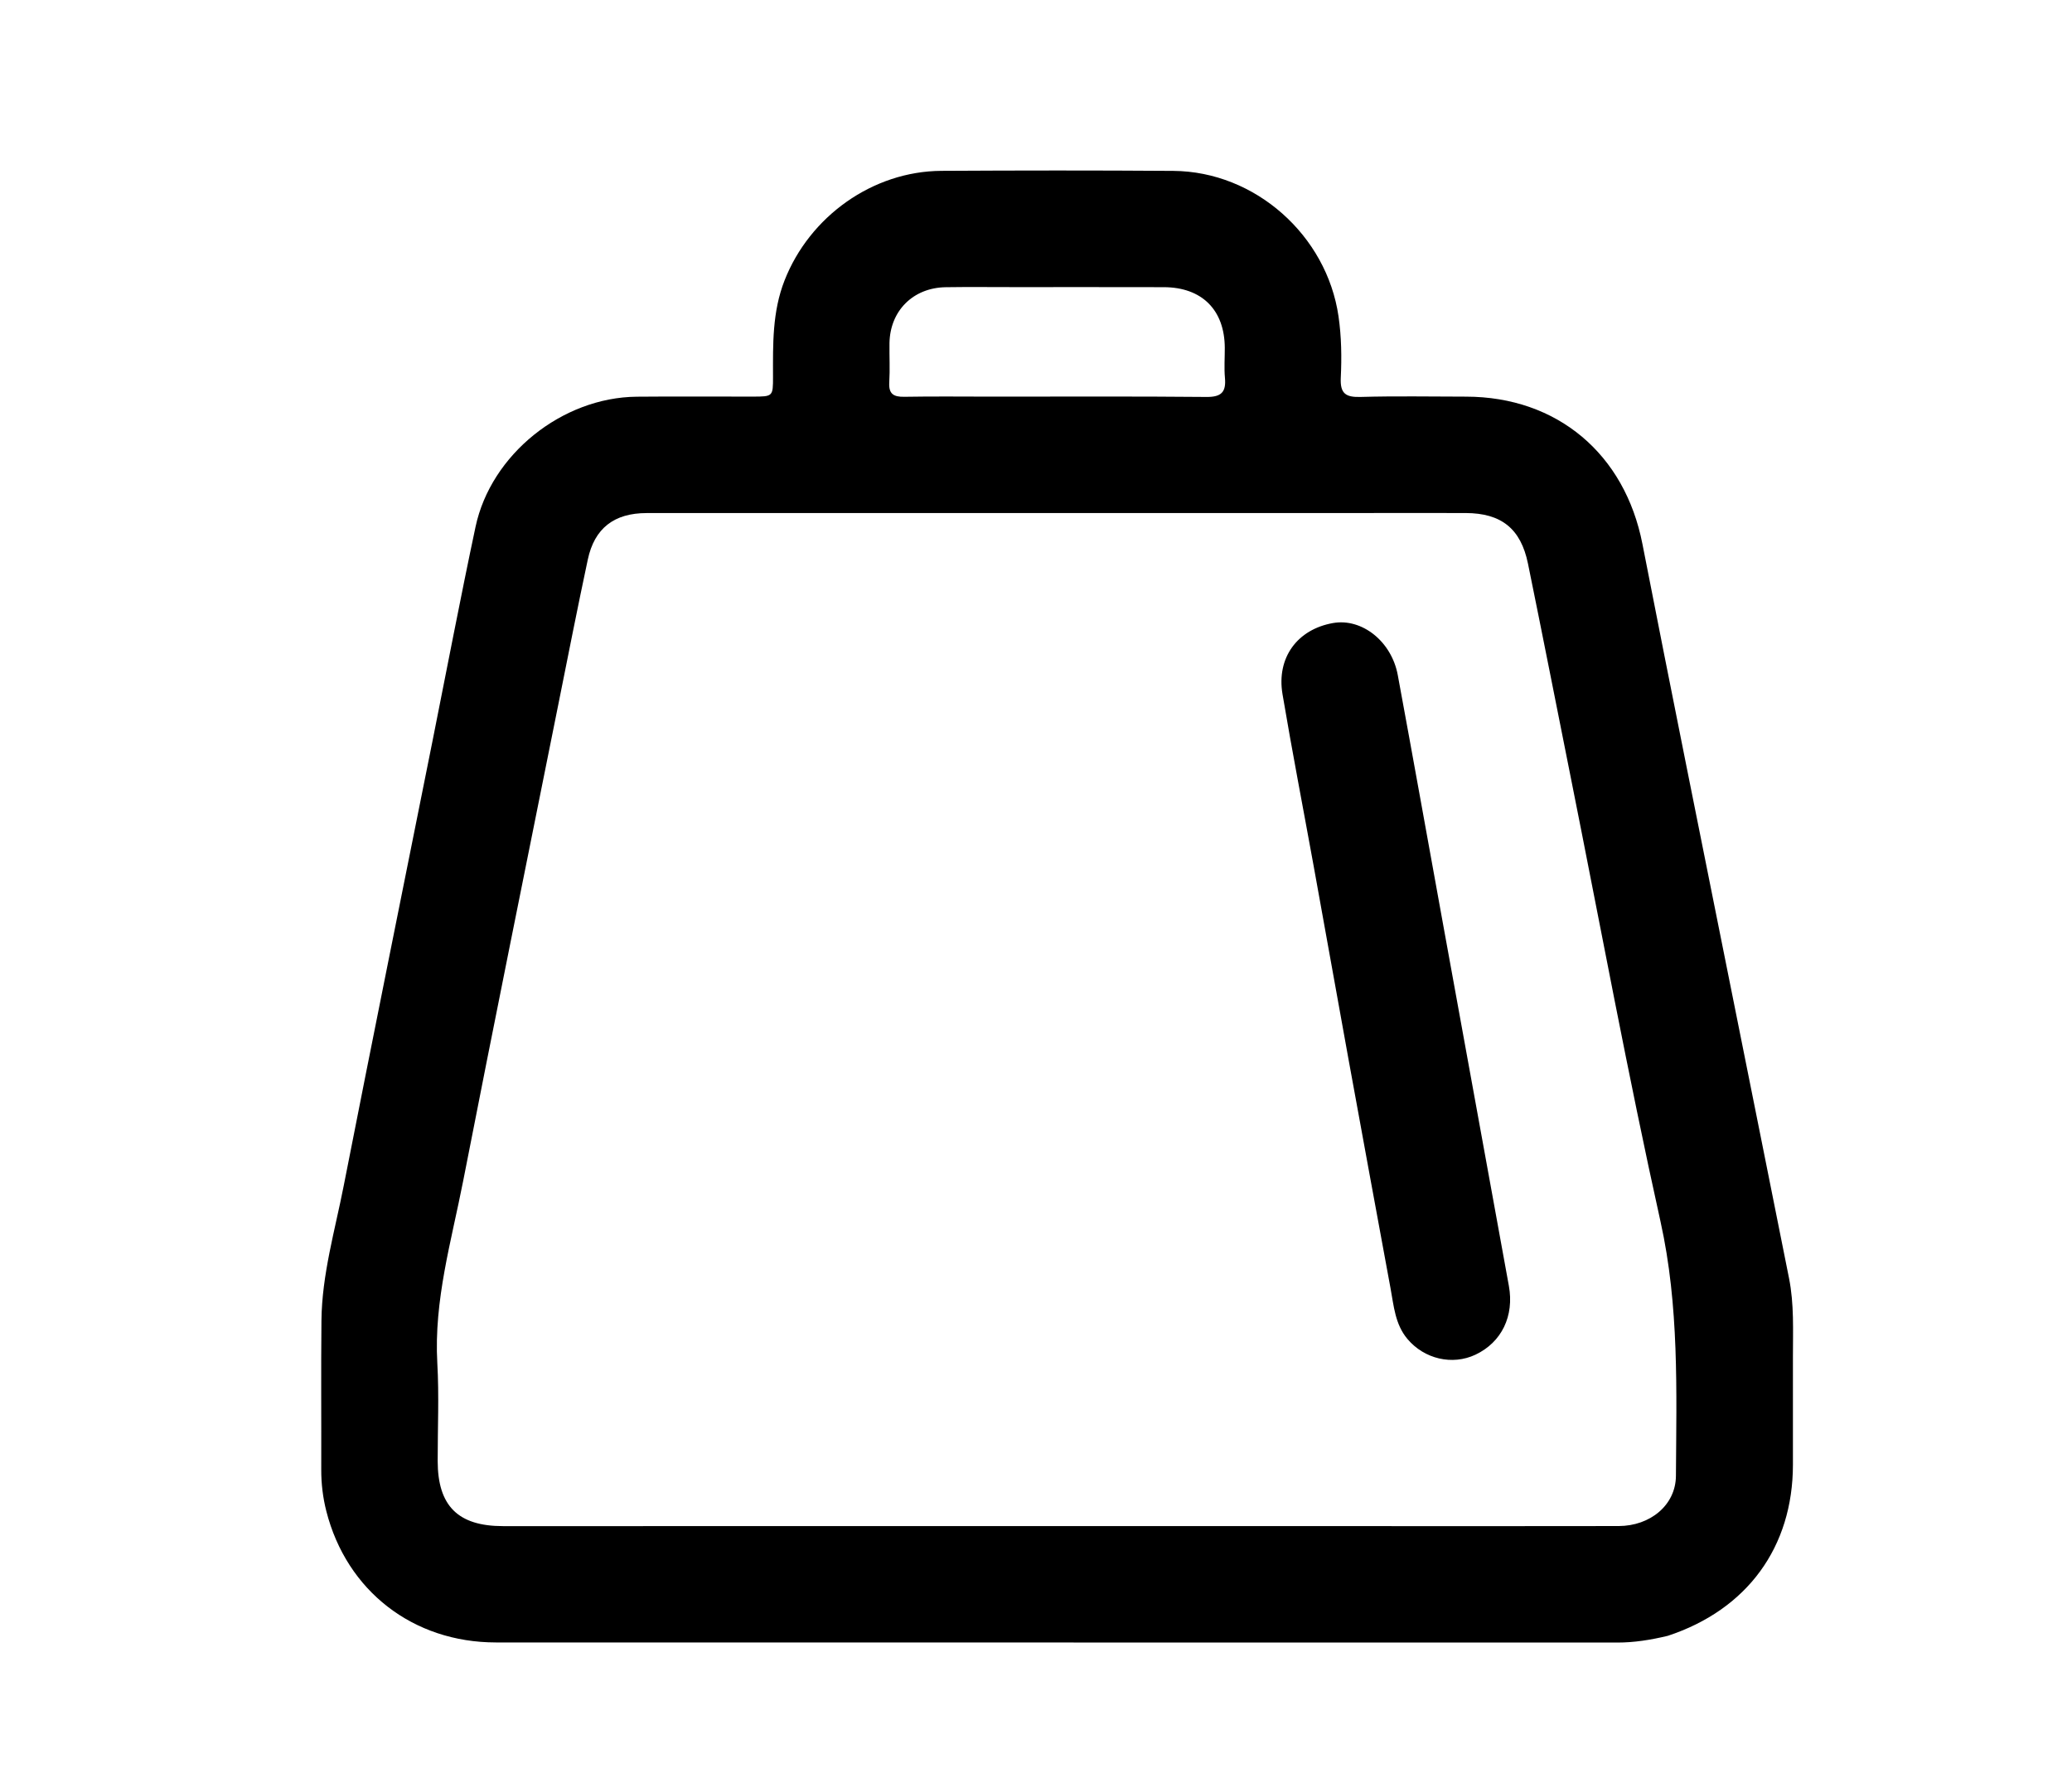
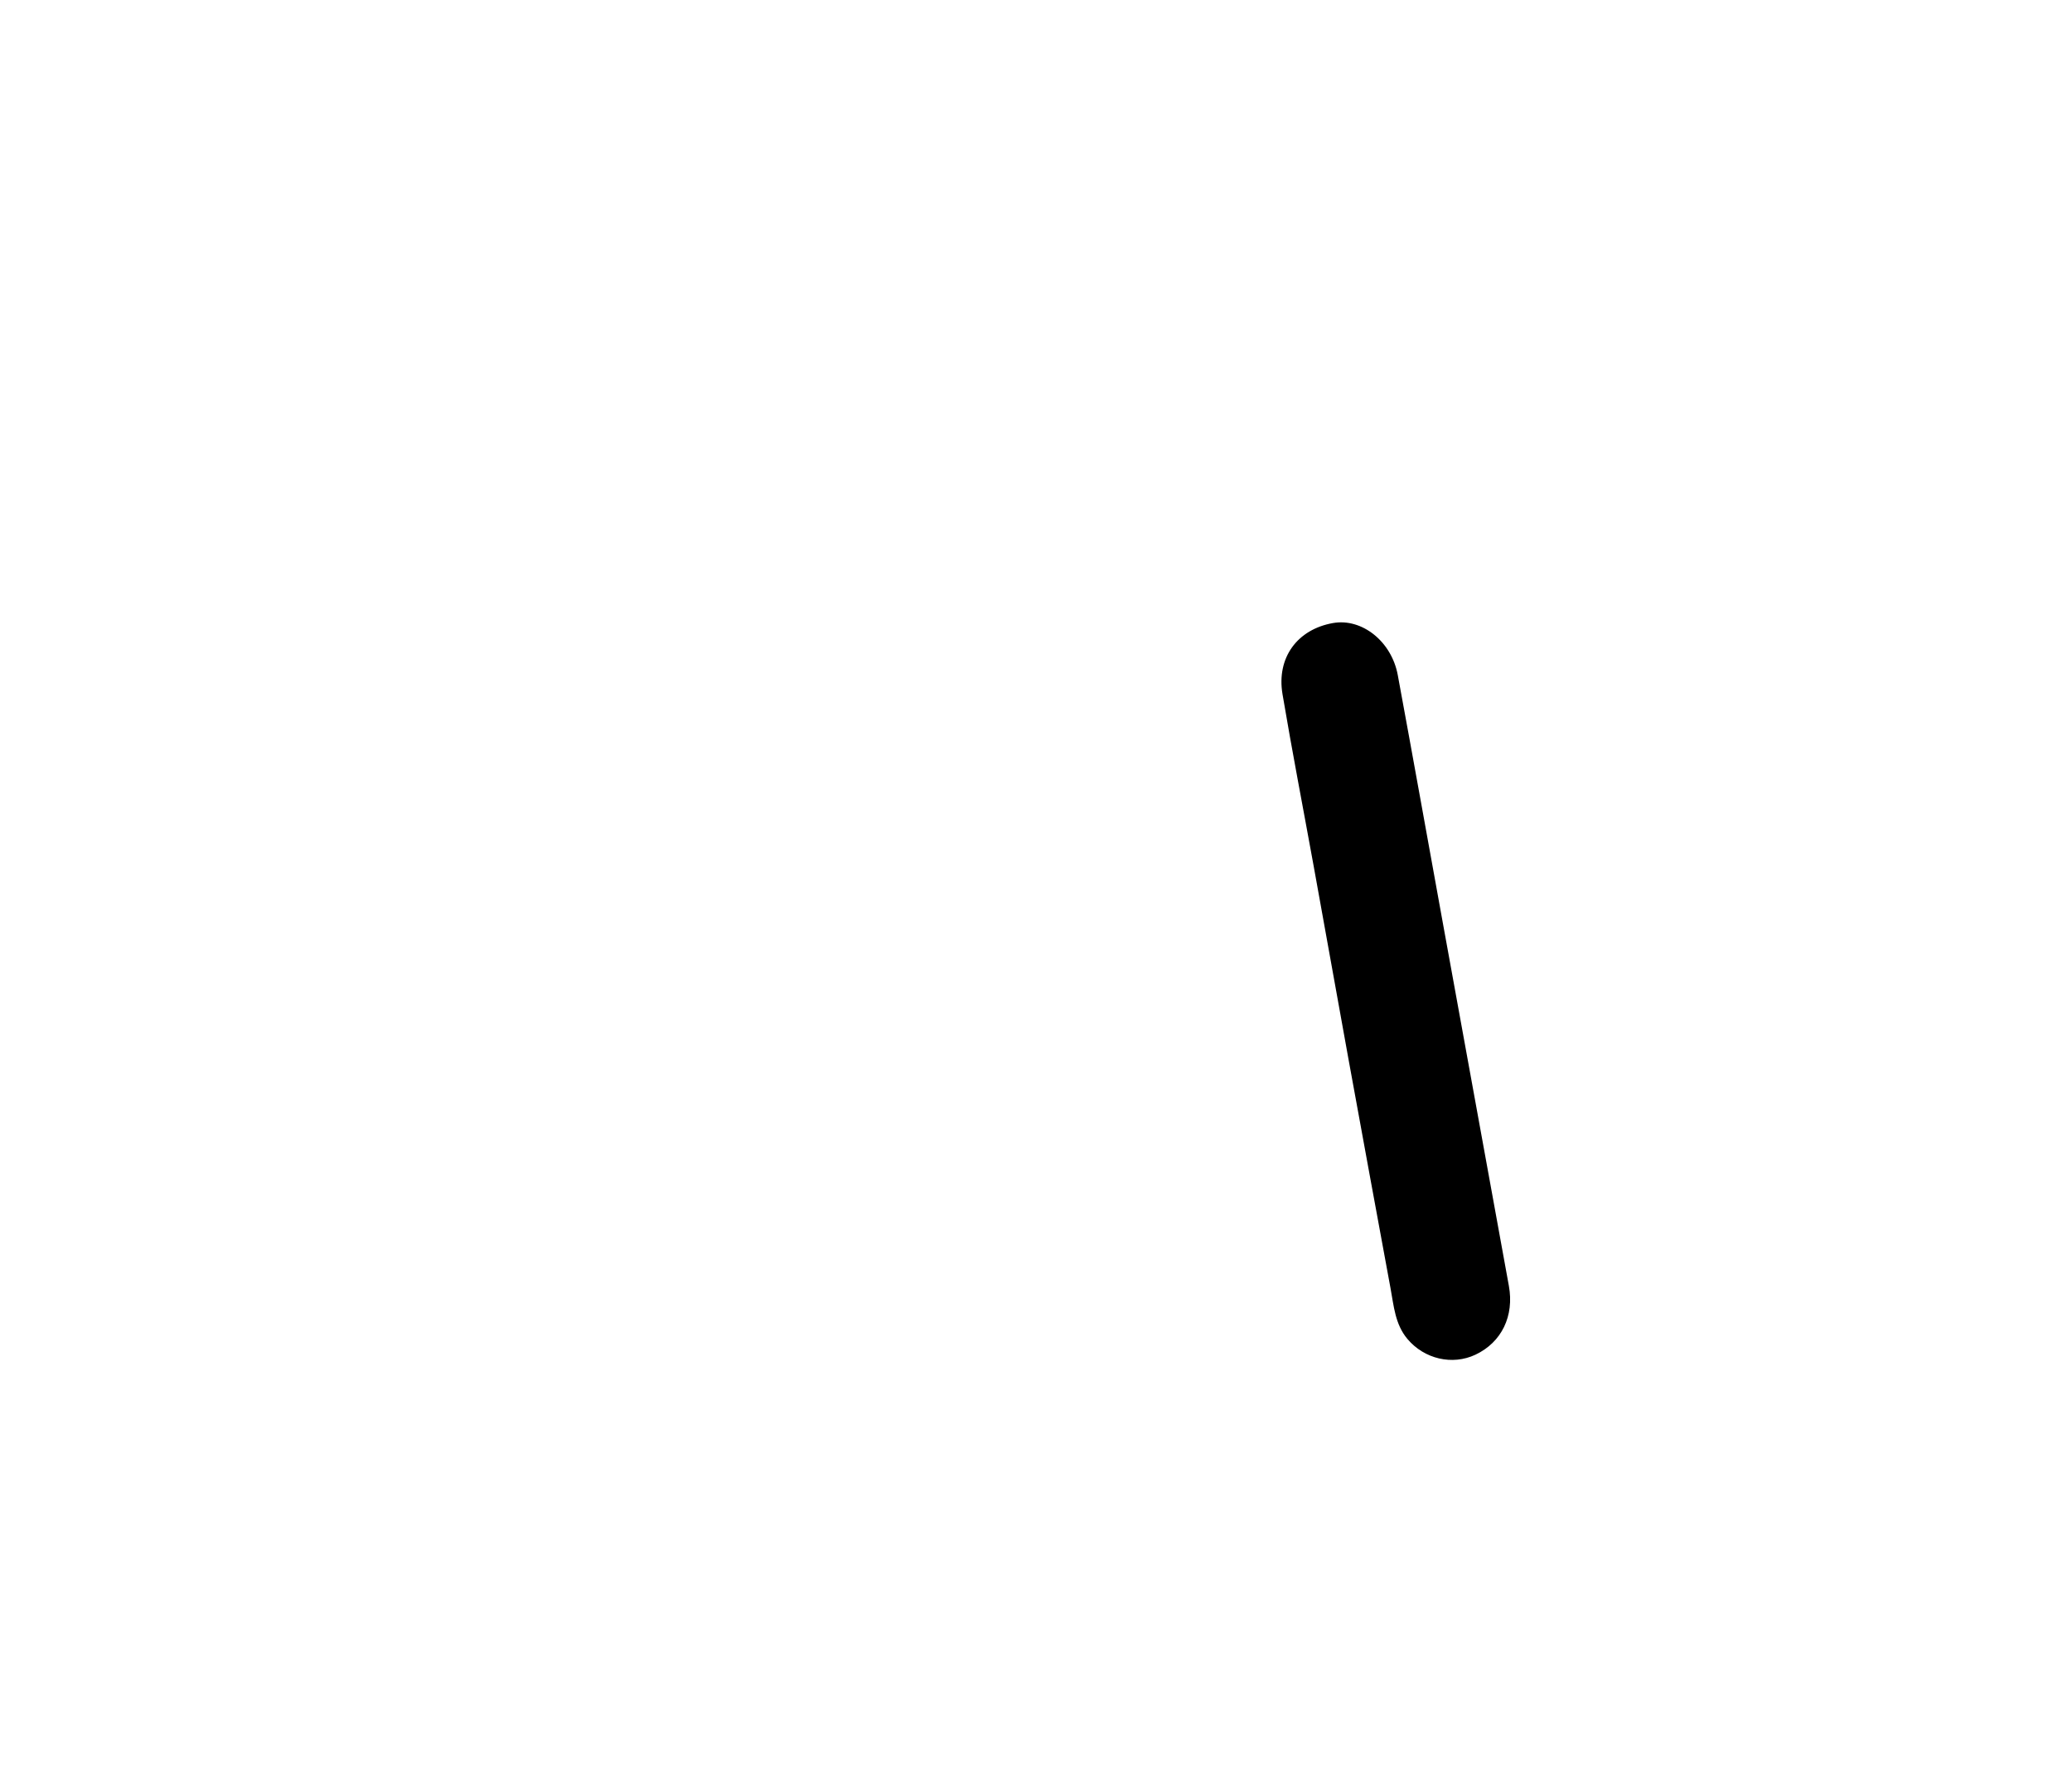
<svg xmlns="http://www.w3.org/2000/svg" version="1.1" id="Layer_1" x="0px" y="0px" width="100%" viewBox="0 0 688 592" enable-background="new 0 0 688 592" xml:space="preserve">
-   <path fill="#000000" opacity="1" stroke="none" d=" M553.762,543.099   C548.007,544.47 542.617,545.327 537.075,545.326   C412.94,545.299 288.805,545.327 164.67,545.291   C137.141,545.283 115.1,528.158 108.361,501.724   C107.209,497.205 106.655,492.59 106.67,487.897   C106.72,471.402 106.566,454.904 106.736,438.41   C106.894,423.164 111.21,408.54 114.117,393.732   C123.808,344.367 133.796,295.061 143.668,245.733   C148.393,222.123 152.891,198.466 157.898,174.916   C163.016,150.838 186.681,131.932 211.446,131.705   C224.275,131.588 237.106,131.69 249.936,131.674   C256.648,131.666 256.686,131.648 256.676,125.089   C256.661,114.279 256.411,103.564 260.501,93.121   C268.825,71.868 289.735,56.848 312.602,56.721   C338.261,56.577 363.923,56.553 389.582,56.734   C416.793,56.925 440.551,78.147 444.448,105.021   C445.437,111.848 445.525,118.653 445.202,125.438   C444.952,130.683 446.843,131.924 451.776,131.784   C463.43,131.452 475.1,131.673 486.764,131.685   C517.099,131.718 539.528,150.72 545.36,180.589   C554.973,229.818 564.934,278.979 574.769,328.165   C581.184,360.252 587.663,392.326 594.049,424.418   C595.75,432.967 595.335,441.656 595.336,450.307   C595.337,462.304 595.344,474.301 595.335,486.298   C595.315,513.585 580.196,534.396 553.762,543.099  M399.5,506.665   C416.996,506.666 434.492,506.668 451.989,506.668   C480.483,506.668 508.978,506.709 537.473,506.646   C547.916,506.623 556.426,499.724 556.486,489.968   C556.659,461.739 557.595,433.614 551.362,405.534   C540.527,356.716 531.444,307.51 521.635,258.465   C516.877,234.677 512.214,210.87 507.354,187.104   C504.979,175.489 498.472,170.361 486.668,170.327   C476.17,170.296 465.672,170.322 455.174,170.322   C375.021,170.324 294.869,170.315 214.717,170.338   C203.923,170.341 197.394,175.376 195.177,185.774   C191.748,201.855 188.573,217.991 185.341,234.113   C174.791,286.734 164.104,339.328 153.809,391.998   C149.897,412.009 144.031,431.75 145.209,452.567   C145.82,463.364 145.316,474.224 145.33,485.055   C145.349,499.966 152.09,506.673 167.041,506.672   C244.194,506.67 321.347,506.667 399.5,506.665  M336.5,95.323   C329.011,95.326 321.52,95.241 314.032,95.354   C303.183,95.516 295.508,103.203 295.35,113.958   C295.286,118.284 295.538,122.624 295.278,126.936   C295.047,130.768 296.669,131.797 300.254,131.734   C310.071,131.563 319.892,131.681 329.712,131.682   C353.345,131.684 376.98,131.561 400.612,131.786   C405.52,131.833 407.17,130.183 406.738,125.469   C406.436,122.168 406.7,118.817 406.685,115.488   C406.63,102.901 399.101,95.375 386.432,95.342   C370.121,95.299 353.811,95.326 336.5,95.323  z" />
  <path fill="#000000" opacity="1" stroke="none" d=" M447.805,351.895   C443.879,330.074 440.033,308.678 436.152,287.288   C432.715,268.345 429.046,249.442 425.851,230.459   C423.811,218.337 430.786,208.933 442.632,206.849   C452.205,205.165 462.056,212.918 464.126,224.123   C469.254,251.867 474.221,279.641 479.266,307.401   C486.505,347.238 493.741,387.075 501.013,426.905   C502.833,436.877 498.648,445.626 489.934,449.747   C482.28,453.366 472.961,451.227 467.327,444.532   C463.239,439.674 462.805,433.564 461.721,427.714   C457.063,402.591 452.48,377.454 447.805,351.895  z" />
</svg>